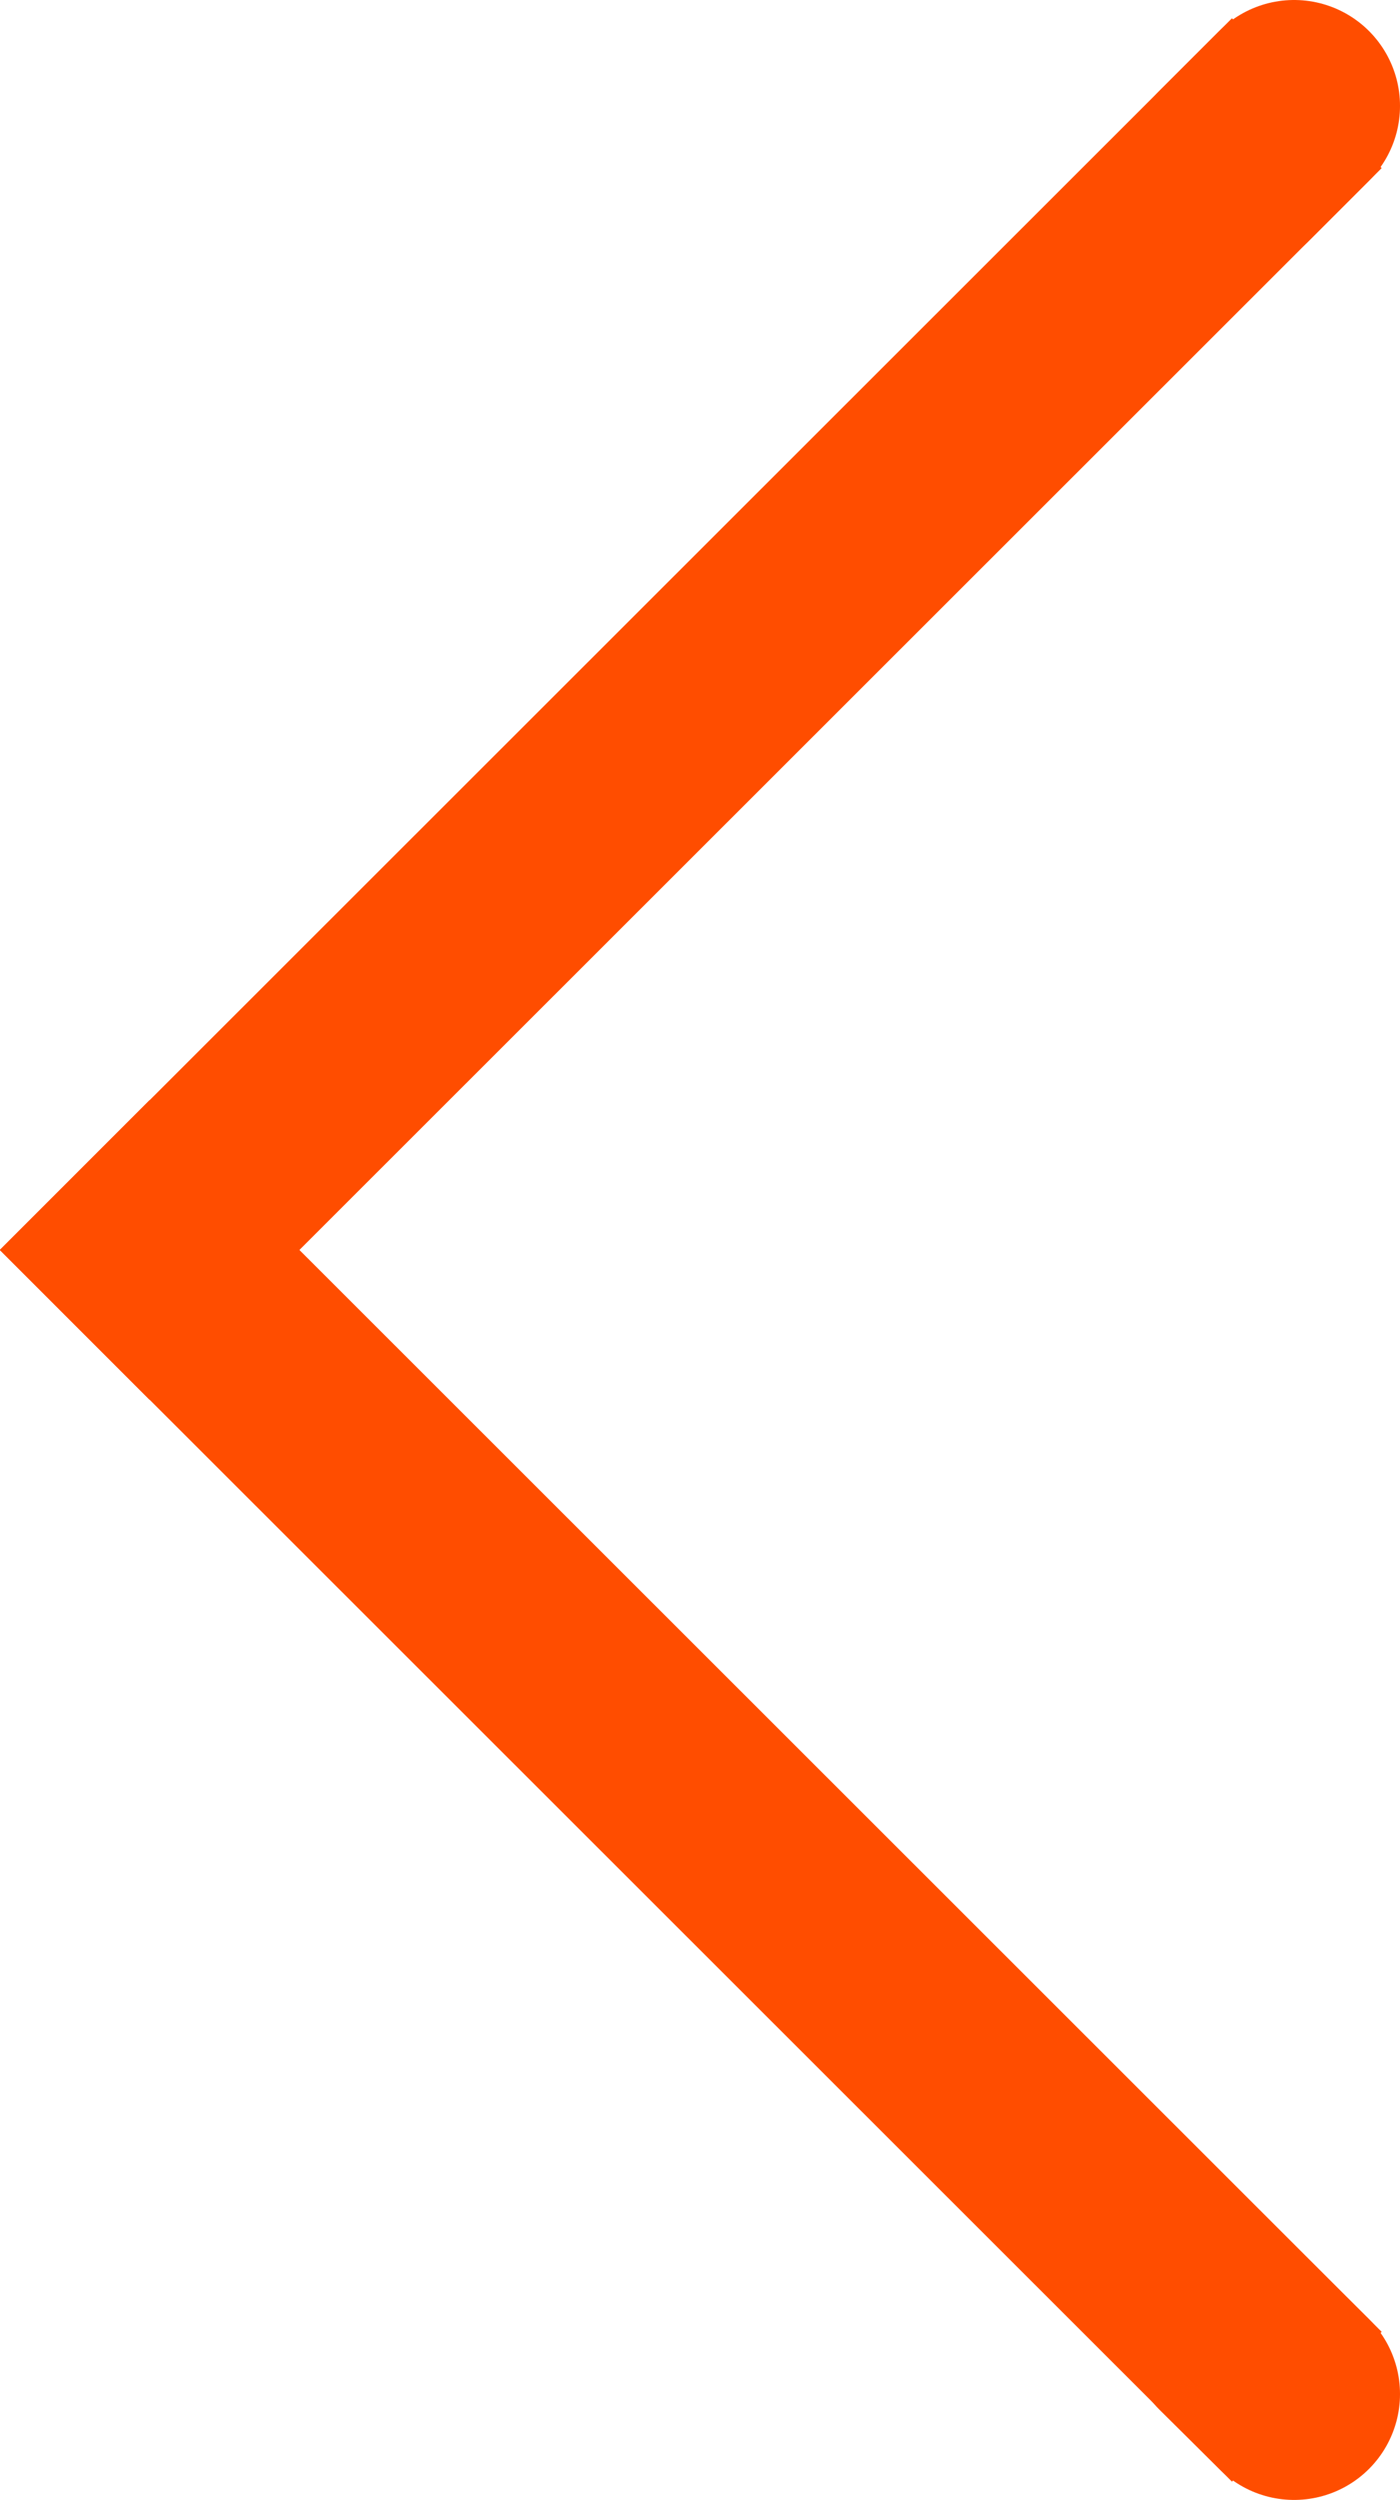
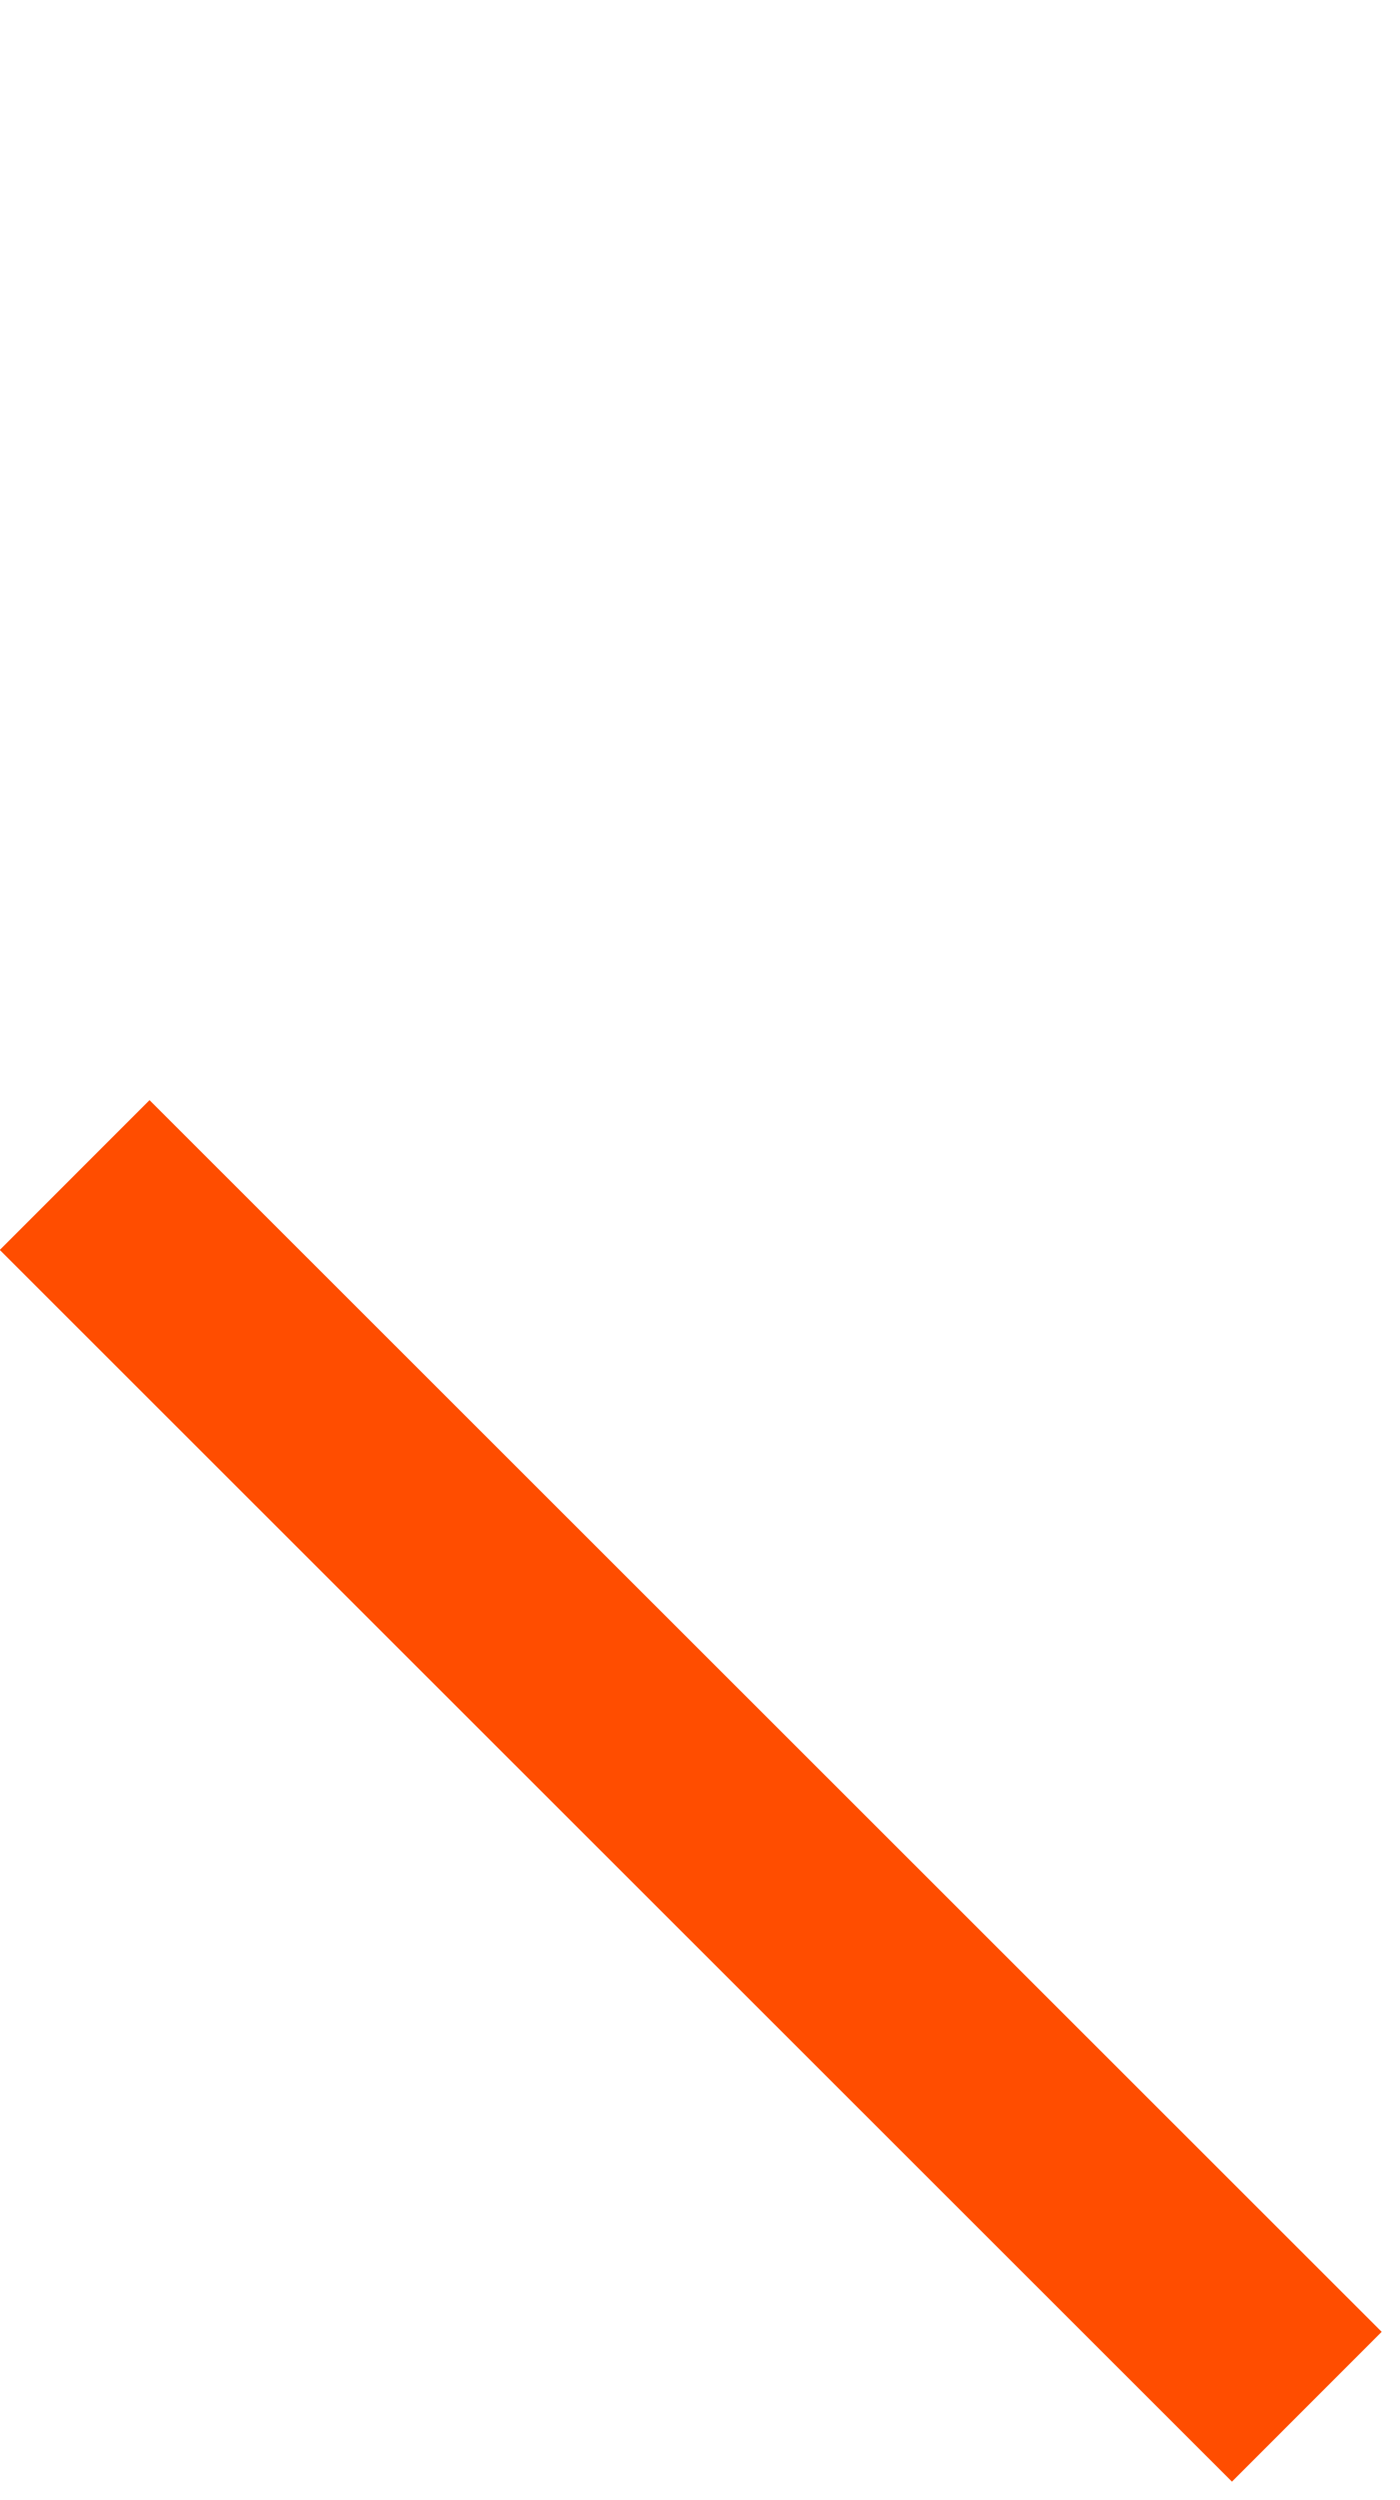
<svg xmlns="http://www.w3.org/2000/svg" id="Layer_1" data-name="Layer 1" viewBox="0 0 26.44 47.21">
  <defs>
    <style>.cls-1,.cls-2{fill:none;stroke:#ff4d00;stroke-miterlimit:10;stroke-width:4px;}.cls-2{stroke-linecap:round;}</style>
  </defs>
  <title>chevron-left</title>
  <line class="cls-1" x1="24.68" y1="45.45" x2="1.41" y2="22.19" />
-   <line class="cls-1" x1="24.68" y1="1.76" x2="1.41" y2="25.02" />
-   <line class="cls-2" x1="23.31" y1="3.13" x2="24.44" y2="2" />
-   <line class="cls-2" x1="23.31" y1="44.09" x2="24.44" y2="45.21" />
</svg>